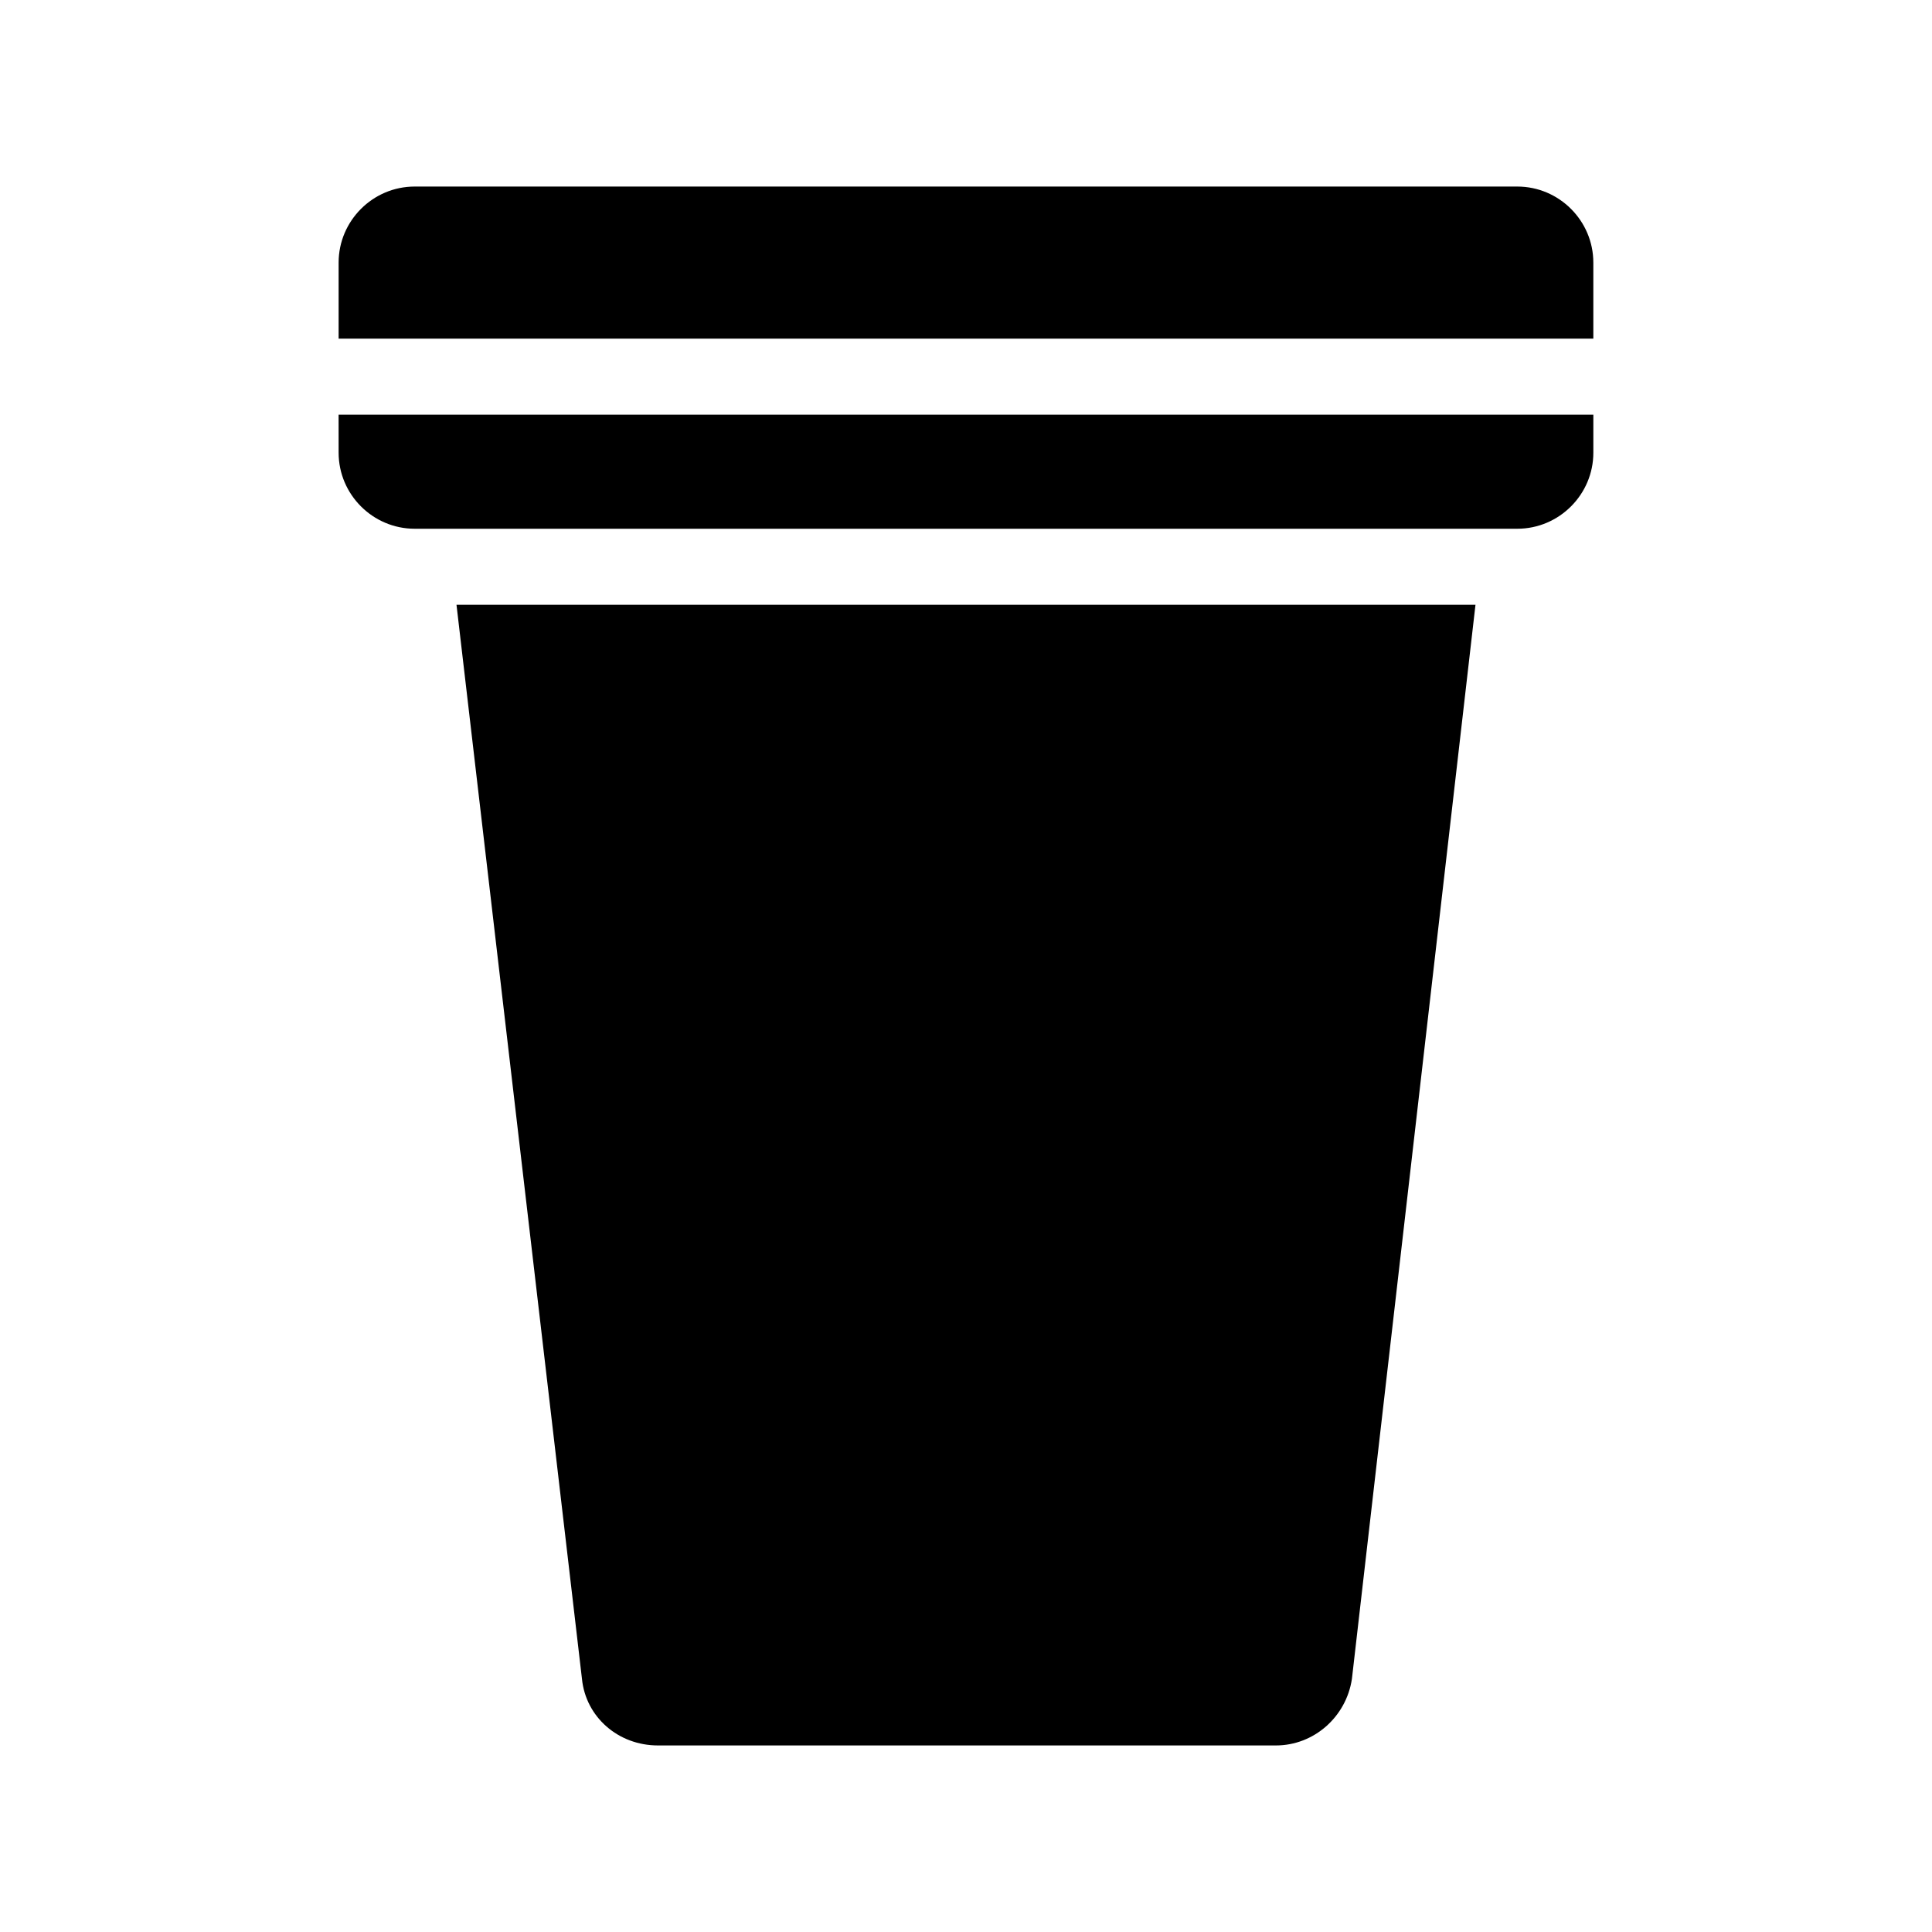
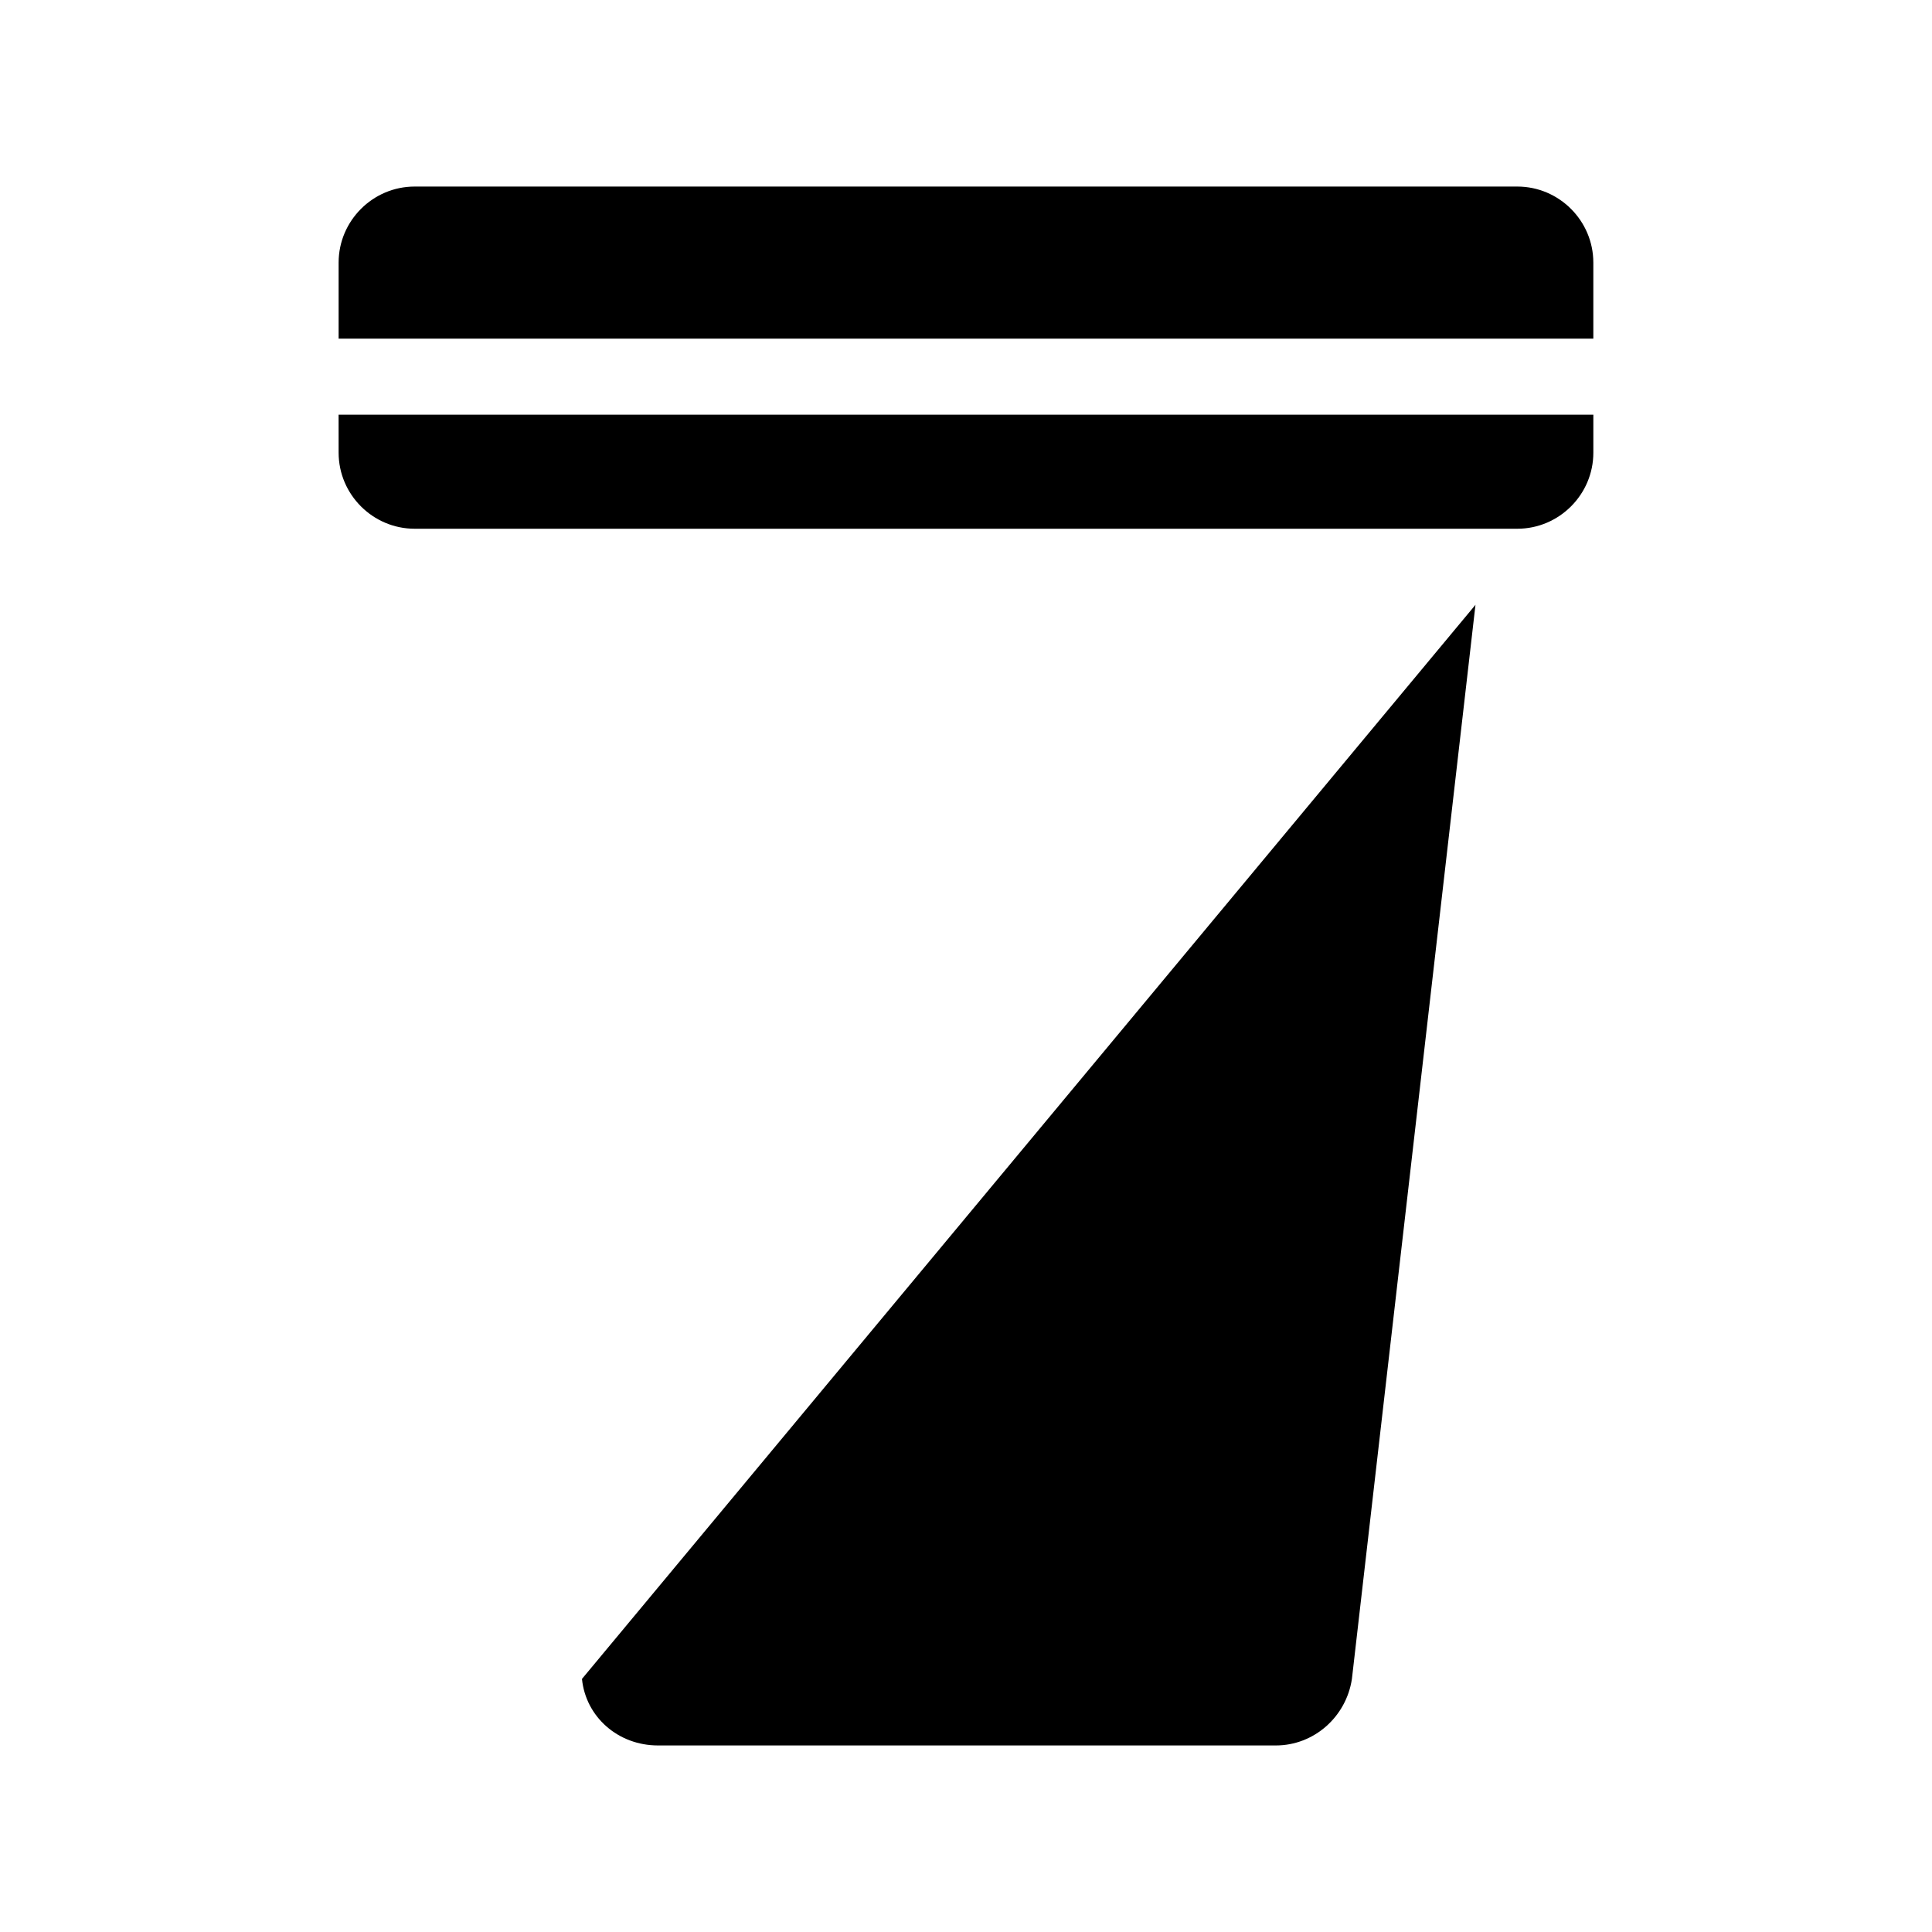
<svg xmlns="http://www.w3.org/2000/svg" fill="#000000" width="800px" height="800px" version="1.1" viewBox="144 144 512 512">
-   <path d="m566.25 213.59v20.152h-332.51v-20.152c0-11.082 9.07-20.152 20.152-20.152h292.21c11.082 0 20.148 9.066 20.148 20.152zm-332.51 50.379c0 11.082 9.07 20.152 20.152 20.152h292.21c11.082 0 20.152-9.07 20.152-20.152v-10.078l-332.52 0.004zm64.488 324.96c1.008 10.078 9.574 17.633 20.152 17.633h163.74c10.078 0 18.641-7.559 20.152-17.633l32.746-284.65h-270.04z" />
+   <path d="m566.25 213.59v20.152h-332.51v-20.152c0-11.082 9.07-20.152 20.152-20.152h292.21c11.082 0 20.148 9.066 20.148 20.152zm-332.51 50.379c0 11.082 9.07 20.152 20.152 20.152h292.21c11.082 0 20.152-9.07 20.152-20.152v-10.078l-332.52 0.004zm64.488 324.96c1.008 10.078 9.574 17.633 20.152 17.633h163.74c10.078 0 18.641-7.559 20.152-17.633l32.746-284.65z" />
</svg>